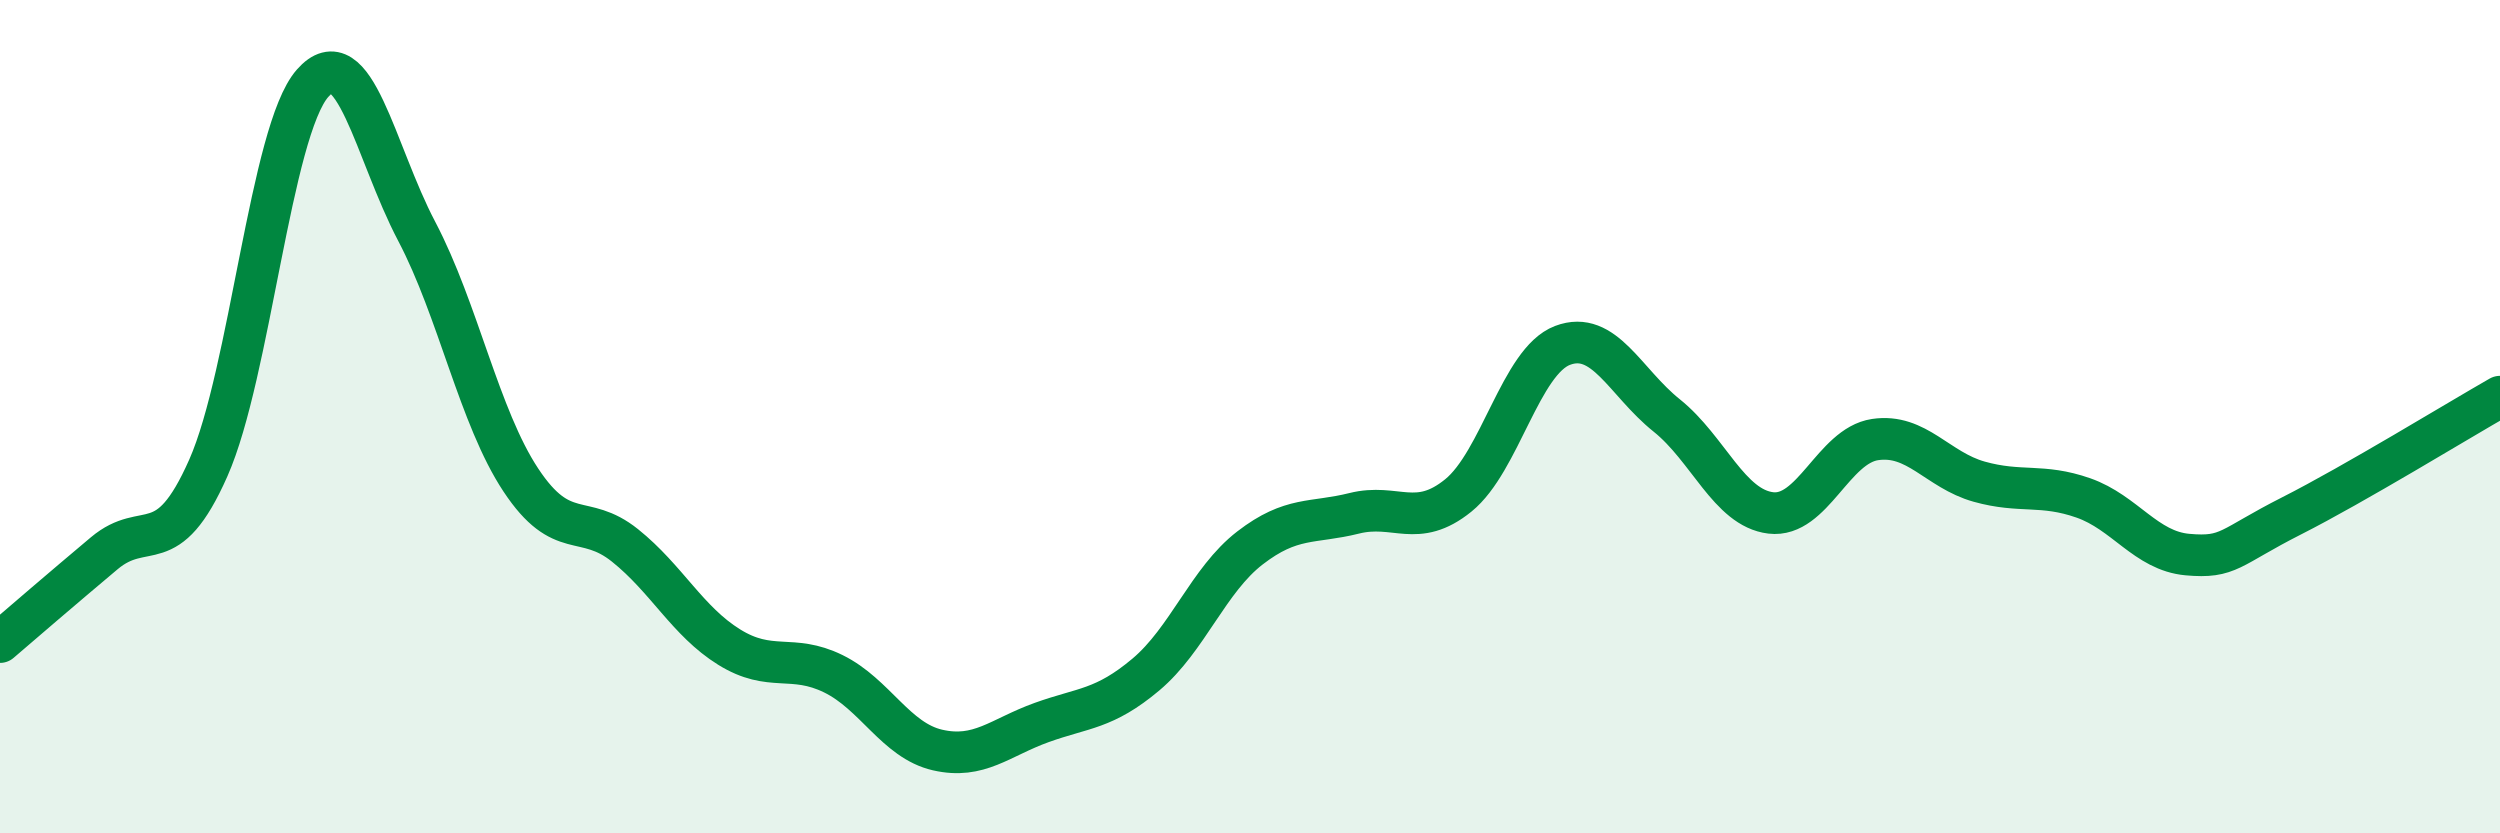
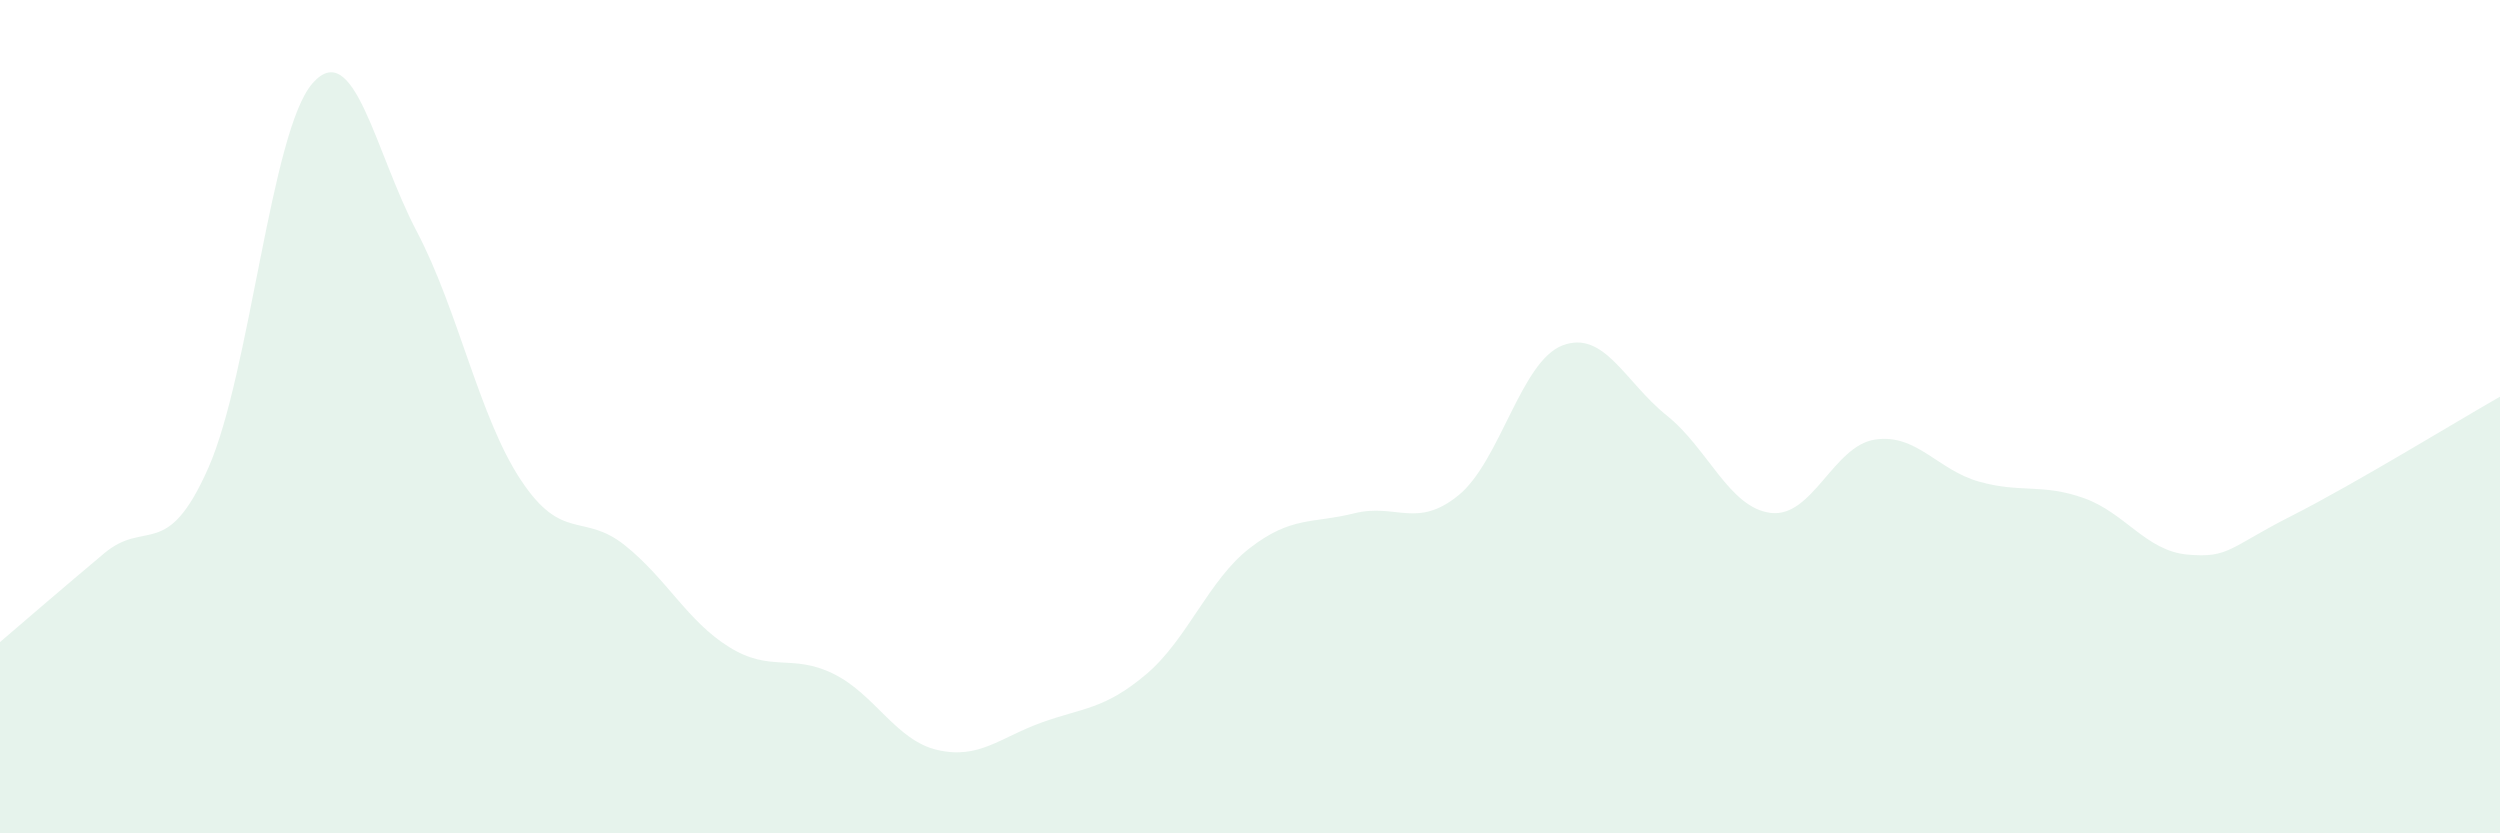
<svg xmlns="http://www.w3.org/2000/svg" width="60" height="20" viewBox="0 0 60 20">
  <path d="M 0,15.41 C 0.5,14.98 1.5,14.12 2.5,13.28 C 3.5,12.44 4,13.49 5,11.23 C 6,8.97 6.5,3.14 7.5,2 C 8.5,0.86 9,3.65 10,5.55 C 11,7.45 11.5,10.01 12.5,11.52 C 13.5,13.03 14,12.29 15,13.09 C 16,13.89 16.5,14.91 17.5,15.53 C 18.5,16.15 19,15.68 20,16.17 C 21,16.66 21.5,17.77 22.5,18 C 23.5,18.23 24,17.7 25,17.34 C 26,16.98 26.5,17.03 27.5,16.19 C 28.5,15.35 29,13.92 30,13.15 C 31,12.38 31.5,12.57 32.5,12.32 C 33.5,12.07 34,12.7 35,11.89 C 36,11.08 36.5,8.67 37.5,8.29 C 38.5,7.91 39,9.17 40,9.97 C 41,10.77 41.5,12.19 42.5,12.31 C 43.5,12.43 44,10.7 45,10.55 C 46,10.4 46.5,11.28 47.5,11.56 C 48.5,11.84 49,11.6 50,11.95 C 51,12.3 51.5,13.22 52.5,13.31 C 53.5,13.4 53.5,13.14 55,12.38 C 56.5,11.62 59,10.09 60,9.52L60 20L0 20Z" fill="#008740" opacity="0.1" stroke-linecap="round" stroke-linejoin="round" />
-   <path d="M 0,15.41 C 0.5,14.98 1.5,14.12 2.5,13.28 C 3.5,12.44 4,13.49 5,11.23 C 6,8.97 6.5,3.14 7.5,2 C 8.5,0.86 9,3.65 10,5.55 C 11,7.45 11.5,10.01 12.5,11.52 C 13.5,13.03 14,12.29 15,13.09 C 16,13.89 16.5,14.91 17.5,15.53 C 18.5,16.15 19,15.68 20,16.17 C 21,16.66 21.5,17.77 22.5,18 C 23.5,18.23 24,17.7 25,17.34 C 26,16.98 26.5,17.03 27.5,16.19 C 28.5,15.35 29,13.92 30,13.15 C 31,12.38 31.5,12.57 32.5,12.32 C 33.5,12.07 34,12.7 35,11.89 C 36,11.08 36.5,8.67 37.5,8.29 C 38.5,7.91 39,9.17 40,9.97 C 41,10.77 41.5,12.19 42.5,12.31 C 43.5,12.43 44,10.7 45,10.55 C 46,10.4 46.5,11.28 47.5,11.56 C 48.5,11.84 49,11.6 50,11.95 C 51,12.3 51.5,13.22 52.5,13.31 C 53.5,13.4 53.5,13.14 55,12.38 C 56.5,11.62 59,10.09 60,9.52" stroke="#008740" stroke-width="1" fill="none" stroke-linecap="round" stroke-linejoin="round" />
</svg>